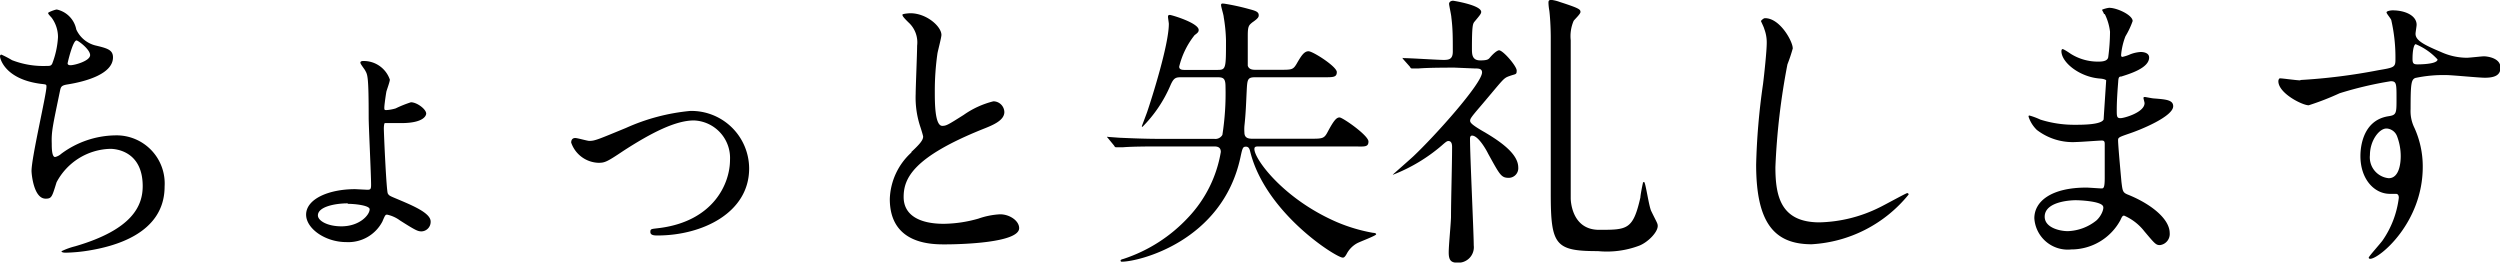
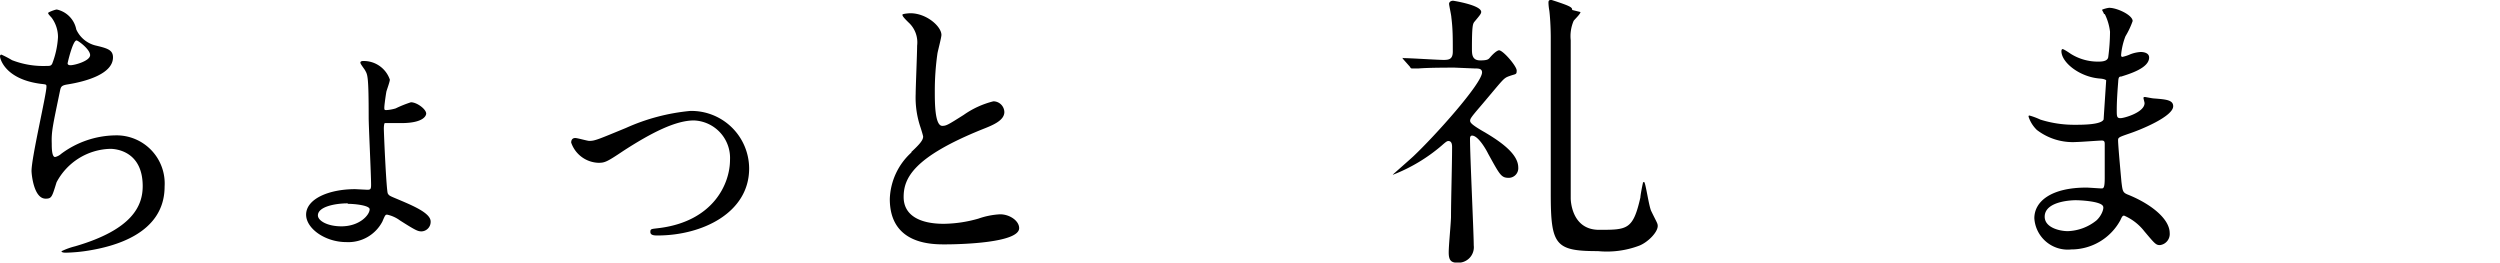
<svg xmlns="http://www.w3.org/2000/svg" height="21.82" viewBox="0 0 207.77 21.82" width="207.77">
  <clipPath id="a">
    <path d="m0 0h207.77v21.82h-207.77z" />
  </clipPath>
  <g clip-path="url(#a)">
    <g clip-path="url(#a)">
      <path d="m6.34 2.45a2.39 2.39 0 0 0 1.56 1.32c1 .24 1.49.36 1.49 1 0 1.36-2.21 2-3.8 2.25-.48.08-.53.19-.6.51-.62 3-.72 3.38-.69 4.41 0 .32 0 1.11.28 1.11a1.16 1.16 0 0 0 .51-.27 7.71 7.71 0 0 1 4.49-1.53 4 4 0 0 1 4.1 4.25c0 4-4.37 5-6.29 5.32a13.48 13.48 0 0 1 -1.92.18c-.07 0-.36 0-.36-.12a5.71 5.71 0 0 1 1.13-.41c4.78-1.39 5.62-3.38 5.62-5 0-2.93-2.26-3.1-2.69-3.1a5.2 5.2 0 0 0 -4.47 2.78c-.38 1.22-.4 1.36-.91 1.36-1 0-1.17-2.08-1.17-2.3 0-1.13 1.24-6.36 1.24-7 0-.19 0-.19-.45-.24-3.05-.39-3.41-2.15-3.41-2.27s.05-.16.12-.16a8.38 8.38 0 0 1 .88.46 7.17 7.17 0 0 0 2.86.48c.28 0 .38 0 .48-.19a7.22 7.22 0 0 0 .48-2.21 2.72 2.72 0 0 0 -.53-1.61c-.23-.25-.29-.32-.29-.39s.6-.29.72-.29a2.11 2.11 0 0 1 1.62 1.66m-.72 2.81c0 .14.14.16.24.16.36 0 1.63-.36 1.63-.84s-1-1.22-1.13-1.22c-.31 0-.74 1.85-.74 1.9" />
      <path d="m32.4 6.62c0 .17-.26.87-.29 1-.09.53-.17 1.17-.17 1.32s0 .21.15.21a3.41 3.41 0 0 0 .79-.14 9.62 9.62 0 0 1 1.27-.51c.51 0 1.27.58 1.27.94 0 .12-.14.79-2.08.79-.12 0-1.28 0-1.35 0s-.09.31-.09.45c0 .39.21 5.19.33 5.4s.17.2 1.11.6c1.2.51 2.45 1.08 2.45 1.73a.79.79 0 0 1 -.75.82c-.31 0-.48-.07-1.8-.91a2.76 2.76 0 0 0 -1.06-.48c-.14 0-.16 0-.4.57a3.19 3.19 0 0 1 -3 1.71c-1.76 0-3.34-1.13-3.34-2.28 0-1.3 1.87-2.12 4.08-2.12l1 .05c.27 0 .32-.05.32-.41 0-.88-.2-4.82-.2-5.61 0-3.39-.09-3.53-.28-3.87-.05-.12-.41-.55-.41-.67s.14-.14.24-.14a2.29 2.29 0 0 1 2.21 1.55m-3.5 10.28c-1.08 0-2.48.29-2.48 1 0 .45.8.91 1.95.91 1.51 0 2.35-.94 2.35-1.42 0-.31-1.18-.45-1.82-.45" />
      <path d="m47.47 11.86c0-.29.15-.39.34-.39s1 .24 1.17.24c.46 0 .72-.12 3.05-1.08a16.81 16.81 0 0 1 5.33-1.41 4.8 4.8 0 0 1 4.9 4.78c0 3.7-3.92 5.57-7.61 5.57-.24 0-.6 0-.6-.29s.09-.24.84-.34c4.39-.6 5.78-3.65 5.78-5.66a3.12 3.12 0 0 0 -3-3.27c-1.51 0-3.5 1-5.85 2.52-1.4.94-1.56 1-2.09 1a2.48 2.48 0 0 1 -2.26-1.68" />
      <path d="m75.72 12.65c.72-.67 1-1 1-1.3 0-.07-.17-.62-.21-.74a7.69 7.69 0 0 1 -.41-2.81c0-.55.12-3.34.12-4a2.24 2.24 0 0 0 -.72-1.94c-.5-.49-.5-.56-.5-.64s.58-.12.65-.12c1.37 0 2.59 1.11 2.59 1.8 0 .22-.29 1.3-.33 1.54a21.89 21.89 0 0 0 -.22 3.17c0 .91 0 2.85.62 2.85.34 0 .48-.09 1.78-.91a7.38 7.38 0 0 1 2.47-1.13.92.92 0 0 1 .91.89c0 .72-1 1.11-1.84 1.44-5.72 2.31-6.53 4.06-6.53 5.62s1.39 2.23 3.33 2.23a10.83 10.83 0 0 0 2.88-.43 6.49 6.49 0 0 1 1.8-.36c.82 0 1.59.55 1.59 1.15 0 1.23-4.9 1.35-6.17 1.35-1.1 0-4.58 0-4.58-3.77a5.45 5.45 0 0 1 1.82-3.89" />
-       <path d="m96.31 12.17c-.53 0-2.18 0-3 .07h-.51c-.09 0-.14 0-.21-.14l-.46-.56c-.09-.12-.12-.12-.12-.16s.05 0 .1 0 .91.07 1 .07c1.11.05 2.19.09 3.29.09h4.51a.67.67 0 0 0 .68-.33 22.34 22.34 0 0 0 .26-4c0-.72-.19-.79-.7-.79h-2.89c-.53 0-.7 0-1 .7a11 11 0 0 1 -2.32 3.43 0 0 0 0 1 -.05-.05s.38-1 .45-1.2c.39-1.15 1.8-5.59 1.8-7.32 0-.07-.07-.5-.07-.57s0-.17.15-.17 2.4.67 2.4 1.25c0 .16-.08.24-.34.43a6.74 6.74 0 0 0 -1.28 2.62c0 .27.29.27.48.27h2.66c.75 0 .75-.07.75-2.47a13.13 13.13 0 0 0 -.19-1.92c0-.17-.22-.84-.22-1s.14-.12.24-.12a18.64 18.64 0 0 1 2 .43c.55.15.89.22.89.53 0 .12 0 .24-.53.6-.29.24-.38.31-.38 1.11s0 2.35 0 2.49c.1.34.46.34.65.34h2c1 0 1.11 0 1.4-.48.4-.7.64-1.06 1-1.06s2.35 1.27 2.35 1.73-.34.43-1.18.43h-5.57c-.67 0-.69.15-.74 1.15s-.07 1.8-.19 2.91a3.69 3.69 0 0 0 0 .53c0 .48.36.52.67.52h4.75c1.06 0 1.2 0 1.49-.55.53-1 .75-1.22 1-1.22s2.4 1.49 2.4 2-.38.41-1.29.41h-7.78c-.27 0-.41 0-.41.22 0 .84 2.42 4.15 6.86 6.07a13.76 13.76 0 0 0 3 .89s.26 0 .26.12-1.37.62-1.61.76a2.14 2.14 0 0 0 -.84.87c-.17.31-.26.31-.33.31-.53 0-6.39-3.67-7.68-8.78-.05-.2-.1-.44-.36-.44s-.29.1-.46.89c-1.51 7-8.47 8.67-9.86 8.67a.09.09 0 0 1 -.1-.1c0-.07.12-.1.26-.14a12.78 12.78 0 0 0 5.38-3.46 10.4 10.4 0 0 0 2.69-5.42c0-.36-.22-.46-.55-.46z" />
-       <path d="m120.89 5.62c-.53 0-2.19 0-3 .07h-.5c-.1 0-.14 0-.22-.15l-.48-.54c-.1-.12-.12-.12-.12-.17s.05 0 .09 0c.53 0 2.86.15 3.32.15s.76-.07.76-.7c0-1.15 0-1.89-.12-2.83 0-.17-.19-1-.19-1.13s.12-.26.34-.26c0 0 2.33.36 2.33.93 0 .15-.12.29-.58.84-.12.17-.19.36-.19 2.19 0 .48 0 1 .69 1s.7-.12.87-.31c.43-.48.65-.53.69-.53.34 0 1.47 1.32 1.47 1.68s-.07.27-.6.46-.45.21-2.45 2.56c-.74.86-.82 1-.82 1.15s.1.31 1 .84c1.75 1 3 2 3 3.05a.8.8 0 0 1 -.77.86c-.65 0-.74-.21-1.73-2-.19-.39-.84-1.51-1.34-1.51-.14 0-.17.14-.17.26 0 1.39.31 7.85.31 8.86a1.29 1.29 0 0 1 -1.39 1.44c-.5 0-.69-.22-.69-.84s.16-2.14.19-2.93c0-1.39.09-4.42.09-5.81 0-.17 0-.53-.31-.53-.12 0-.24.1-.57.39a14 14 0 0 1 -4 2.4s-.05 0-.05 0 1.42-1.25 1.68-1.49c1.83-1.72 5.74-6.09 5.74-7 0-.33-.31-.33-.6-.33zm10.46-4.62c0 .17-.5.62-.57.74a3.22 3.22 0 0 0 -.24 1.61v13.15s0 2.6 2.35 2.6 2.83 0 3.44-2.69c0-.17.16-1 .19-1.11s0-.17.12-.17.4 2.07.6 2.43c.45.93.53 1 .53 1.22 0 .53-.82 1.35-1.52 1.63a7.62 7.62 0 0 1 -3.45.46c-3.56 0-3.92-.5-3.92-4.8 0-.74 0-12.67 0-12.94 0-.93-.07-1.89-.12-2.25a4.46 4.46 0 0 1 -.07-.63c0-.14 0-.26.24-.26a3.2 3.2 0 0 1 .69.17c1.64.53 1.73.62 1.73.84" />
-       <path d="m149 4a13.35 13.35 0 0 1 -.45 1.35 57 57 0 0 0 -1 8.54c0 2.43.45 4.59 3.67 4.59a11.8 11.8 0 0 0 5-1.25c.36-.17 2.19-1.18 2.28-1.18a.11.11 0 0 1 .12.12 11.19 11.19 0 0 1 -8.06 4.13c-3.12 0-4.61-1.8-4.61-6.62a55.57 55.57 0 0 1 .57-6.68c.1-.79.31-2.76.31-3.43a3.14 3.14 0 0 0 -.21-1.18c0-.07-.27-.62-.27-.64s.19-.24.34-.24c1.25 0 2.3 1.94 2.3 2.49" />
+       <path d="m120.89 5.62c-.53 0-2.19 0-3 .07h-.5c-.1 0-.14 0-.22-.15l-.48-.54c-.1-.12-.12-.12-.12-.17s.05 0 .09 0c.53 0 2.86.15 3.32.15s.76-.07.76-.7c0-1.15 0-1.89-.12-2.83 0-.17-.19-1-.19-1.13s.12-.26.34-.26c0 0 2.33.36 2.33.93 0 .15-.12.29-.58.84-.12.17-.19.36-.19 2.19 0 .48 0 1 .69 1s.7-.12.87-.31c.43-.48.65-.53.69-.53.34 0 1.47 1.32 1.47 1.68s-.07.27-.6.46-.45.21-2.45 2.56c-.74.86-.82 1-.82 1.15s.1.31 1 .84c1.75 1 3 2 3 3.05a.8.8 0 0 1 -.77.86c-.65 0-.74-.21-1.73-2-.19-.39-.84-1.51-1.34-1.51-.14 0-.17.14-.17.26 0 1.39.31 7.85.31 8.86a1.29 1.29 0 0 1 -1.39 1.44c-.5 0-.69-.22-.69-.84s.16-2.14.19-2.93c0-1.39.09-4.42.09-5.81 0-.17 0-.53-.31-.53-.12 0-.24.1-.57.39a14 14 0 0 1 -4 2.4s-.05 0-.05 0 1.42-1.25 1.68-1.49c1.83-1.72 5.74-6.09 5.74-7 0-.33-.31-.33-.6-.33zm10.46-4.62c0 .17-.5.62-.57.74a3.22 3.22 0 0 0 -.24 1.61v13.15s0 2.6 2.35 2.6 2.83 0 3.44-2.69c0-.17.16-1 .19-1.11s0-.17.12-.17.4 2.07.6 2.43c.45.93.53 1 .53 1.22 0 .53-.82 1.35-1.52 1.63a7.62 7.62 0 0 1 -3.45.46c-3.56 0-3.92-.5-3.92-4.8 0-.74 0-12.67 0-12.94 0-.93-.07-1.89-.12-2.25a4.46 4.46 0 0 1 -.07-.63c0-.14 0-.26.24-.26c1.64.53 1.73.62 1.73.84" />
      <path d="m174.86 1.18c0-.08-.16-.32-.16-.36s.45-.17.6-.17c.64 0 1.94.6 1.94 1.1a6.76 6.76 0 0 1 -.6 1.27 5.63 5.63 0 0 0 -.36 1.56s0 .15.1.15a3.24 3.24 0 0 0 .67-.22 2.88 2.88 0 0 1 .86-.19c.24 0 .7.07.7.46 0 .88-1.63 1.36-2.31 1.58-.19 0-.24.07-.26.43 0 .07-.12 1.35-.12 2.33 0 .55 0 .7.31.7s2-.48 2-1.25c0-.07-.09-.36-.09-.43s.07-.08.12-.08.62.12.74.12c1 .08 1.61.12 1.61.65 0 .84-2.66 1.95-3.77 2.31-.74.26-.81.29-.81.52 0 .46.26 3.22.28 3.46.1.79.1.89.6 1.08 1.88.77 3.41 2 3.41 3.17a.93.93 0 0 1 -.81 1c-.34 0-.43-.12-1.3-1.15a4.26 4.26 0 0 0 -1.68-1.3c-.14 0-.19.12-.31.38a4.64 4.64 0 0 1 -4.08 2.43 2.78 2.78 0 0 1 -3.07-2.59c0-1.44 1.46-2.55 4.32-2.55.21 0 1.1.07 1.27.07s.26-.07.26-.88c0-.49 0-2.09 0-2.74 0-.22 0-.36-.24-.36s-1.77.12-2.08.12a4.9 4.9 0 0 1 -3.32-1 2.7 2.7 0 0 1 -.69-1.1c0-.05 0-.1.07-.1a5.85 5.85 0 0 1 .91.34 9.34 9.34 0 0 0 2.91.43c.57 0 2.18 0 2.35-.45 0-.08.21-3.22.21-3.24s-.12-.12-.5-.15c-1.7-.12-3.22-1.34-3.22-2.28 0 0 0-.17.1-.17s.6.34.67.39a4.24 4.24 0 0 0 2.33.65c.5 0 .74-.12.79-.36a16.81 16.81 0 0 0 .15-2.12 4.47 4.47 0 0 0 -.44-1.48m-2.42 15.48c-.05 0-2.57 0-2.57 1.37 0 .91 1.25 1.2 1.92 1.2a4 4 0 0 0 2.38-.89c.43-.39.65-1 .55-1.18-.17-.41-1.85-.5-2.28-.5" />
-       <path d="m191.16 6.65a48.76 48.76 0 0 0 6.53-.82c1.25-.21 1.39-.24 1.39-.86a13.93 13.93 0 0 0 -.34-3.27c0-.12-.4-.55-.4-.67s.36-.17.5-.17c1.06 0 2 .44 2 1.2 0 .12-.09.63-.09.75 0 .55.69.91 2.11 1.51a5.26 5.26 0 0 0 2.14.48c.24 0 1.25-.12 1.44-.12s1.37.1 1.37.94c0 .62-.46.84-1.3.84-.5 0-2.73-.22-3.19-.22a11.24 11.24 0 0 0 -2.59.24c-.34.14-.39.48-.39 2.59a3.13 3.13 0 0 0 .32 1.56 7.76 7.76 0 0 1 .69 3.24c0 4.66-3.62 7.64-4.37 7.64 0 0-.12 0-.12-.1s1-1.2 1.16-1.44a7.88 7.88 0 0 0 1.34-3.53c0-.07 0-.33-.24-.33h-.5c-1.3 0-2.45-1.22-2.45-3.14 0-.31 0-2.95 2.33-3.31.67-.1.67-.24.67-1.47s0-1.44-.48-1.44a30.32 30.32 0 0 0 -4.25 1 22.34 22.34 0 0 1 -2.57 1c-.53 0-2.52-1-2.52-2 0-.1.05-.22.12-.24.24 0 1.39.17 1.73.17m7.13 4c-.6 0-1.37 1-1.37 2.21a1.74 1.74 0 0 0 1.56 1.92c.94 0 1-1.44 1-1.82a4.68 4.68 0 0 0 -.31-1.68 1 1 0 0 0 -.84-.63m2.13-5.78c0 .38.09.45.43.45.09 0 1.65 0 1.65-.41a5.15 5.15 0 0 0 -1.82-1.27c-.17.05-.26.6-.26 1.23" />
    </g>
  </g>
</svg>